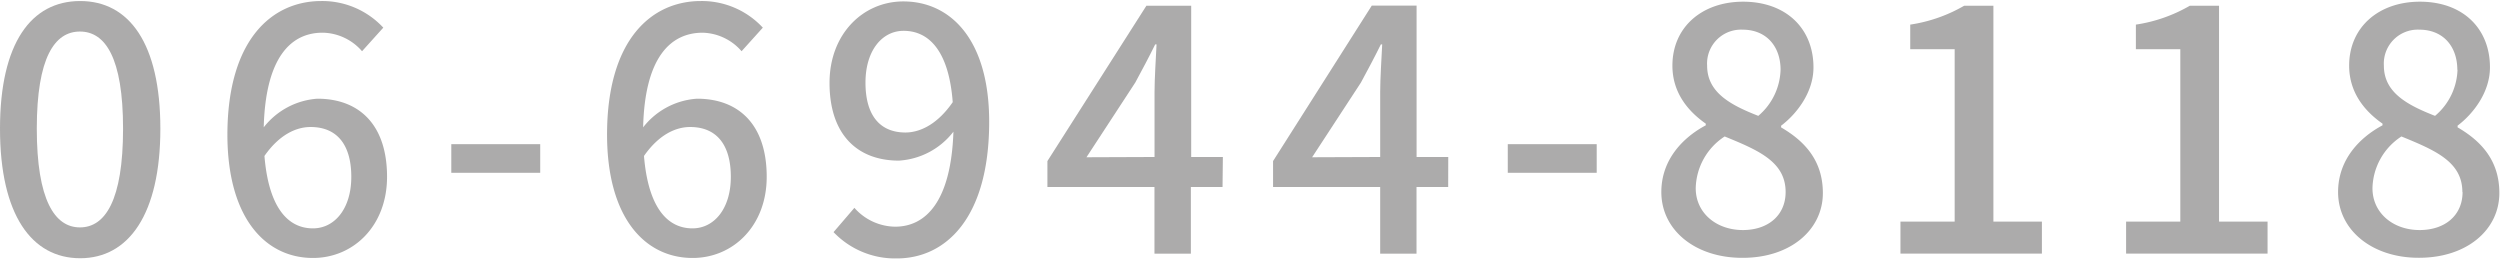
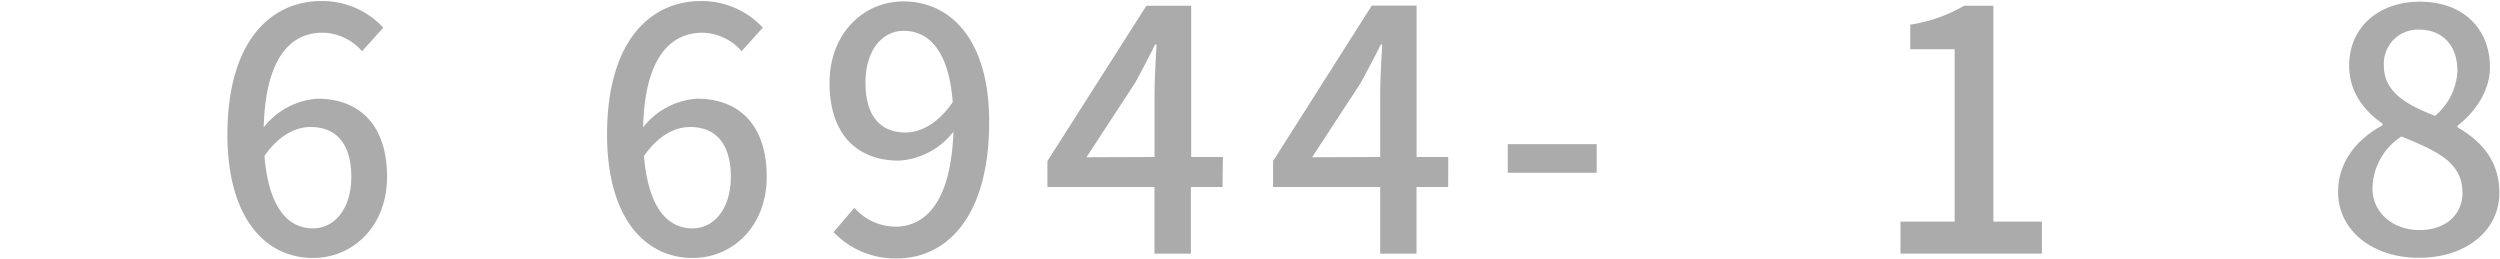
<svg xmlns="http://www.w3.org/2000/svg" id="レイヤー_1" data-name="レイヤー 1" viewBox="0 0 386 40">
  <title>fax</title>
  <g style="opacity:0.5">
-     <path d="M0,19.87C0,6.61,4.84.16,12.38.16s12.38,6.5,12.38,19.71-4.89,20-12.38,20S0,33.18,0,19.87Zm19,0c0-11-2.76-15-6.66-15s-6.66,4-6.66,15,2.76,15.24,6.66,15.24S19,30.95,19,19.87Z" style="fill:#595757" />
    <path d="M55.9,7.91a8.22,8.22,0,0,0-6-2.86C45,5,41,8.74,40.72,19.66A11.51,11.51,0,0,1,49,15.24c6.45,0,10.76,4,10.76,12.06,0,7.59-5.2,12.53-11.44,12.53-7.28,0-13.21-6.08-13.21-19.08C35.15,6,42.07.16,49.61.16a12.85,12.85,0,0,1,9.57,4.11Zm-1.66,19.4c0-4.94-2.18-7.7-6.29-7.7-2.24,0-4.84,1.2-7.12,4.47.62,7.59,3.38,11.18,7.49,11.18C51.64,35.26,54.24,32.25,54.24,27.31Z" style="fill:#595757" />
-     <path d="M69.68,22.26H83.41v4.42H69.68Z" style="fill:#595757" />
    <path d="M114.5,7.91a8.22,8.22,0,0,0-6-2.86c-4.89,0-8.94,3.69-9.2,14.61a11.51,11.51,0,0,1,8.32-4.42c6.45,0,10.76,4,10.76,12.06,0,7.59-5.2,12.53-11.44,12.53-7.28,0-13.21-6.08-13.21-19.08C93.75,6,100.67.16,108.21.16a12.85,12.85,0,0,1,9.57,4.11Zm-1.66,19.4c0-4.94-2.18-7.7-6.29-7.7-2.24,0-4.84,1.2-7.12,4.47.62,7.59,3.38,11.18,7.49,11.18C110.24,35.26,112.84,32.25,112.84,27.31Z" style="fill:#595757" />
    <path d="M131.92,32.09A8.53,8.53,0,0,0,138.21,35c4.63,0,8.63-3.74,9-14.67a11.51,11.51,0,0,1-8.42,4.47c-6.4,0-10.71-4-10.71-12,0-7.59,5.2-12.58,11.39-12.58,7.33,0,13.26,5.93,13.26,18.57,0,15.08-6.86,21.11-14.25,21.11a13.13,13.13,0,0,1-9.78-4.06Zm15.18-16.33c-.57-7.54-3.43-11-7.59-11-3.28,0-5.88,3-5.88,8s2.18,7.7,6.19,7.7C142.17,20.44,144.82,19.09,147.11,15.76Z" style="fill:#595757" />
    <path d="M188.76,28.87h-4.89v10.3h-5.62V28.87H161.72v-4L177,.89h6.92V24.24h4.89Zm-10.5-4.63v-10c0-2.08.21-5.3.31-7.38h-.21c-.94,1.92-2,3.9-3.07,5.88l-7.54,11.54Z" style="fill:#595757" />
    <path d="M223.6,28.87h-4.89v10.3H213.1V28.87H196.56v-4l15.24-24h6.92V24.24h4.89Zm-10.5-4.63v-10c0-2.08.21-5.3.31-7.38h-.21c-.94,1.92-2,3.9-3.07,5.88l-7.54,11.54Z" style="fill:#595757" />
    <path d="M232.8,22.26h13.73v4.42H232.8Z" style="fill:#595757" />
-     <path d="M256.51,29.65c0-5,3.33-8.42,6.86-10.3v-.26c-2.86-2-5.15-4.89-5.15-8.95,0-6,4.63-9.88,10.92-9.88C275.81.27,280,4.43,280,10.41c0,3.9-2.65,7.23-5,9v.26c3.43,2,6.45,4.94,6.45,10.14,0,5.67-5,10-12.38,10C261.82,39.84,256.51,35.58,256.51,29.65Zm19.19,0c0-4.68-4.21-6.45-9.41-8.58a9.77,9.77,0,0,0-4.47,8c0,3.8,3.17,6.45,7.28,6.45C273,35.52,275.7,33.24,275.7,29.65Zm-.78-18.88c0-3.54-2.13-6.19-5.88-6.19a5.24,5.24,0,0,0-5.46,5.56c0,4.16,3.64,6.08,7.9,7.75A9.69,9.69,0,0,0,274.92,10.77Z" style="fill:#595757" />
    <path d="M293.43,34.22h8.37V7.6h-6.86V3.8A23.52,23.52,0,0,0,303.26.89h4.52V34.22h7.49v4.94H293.43Z" style="fill:#595757" />
-     <path d="M328.27,34.22h8.37V7.6h-6.86V3.8A23.52,23.52,0,0,0,338.1.89h4.52V34.22h7.49v4.94H328.27Z" style="fill:#595757" />
-     <path d="M361,29.65c0-5,3.33-8.42,6.86-10.3v-.26c-2.86-2-5.15-4.89-5.15-8.95,0-6,4.63-9.88,10.92-9.88,6.66,0,10.82,4.16,10.82,10.14,0,3.9-2.65,7.23-5,9v.26c3.43,2,6.45,4.94,6.45,10.14,0,5.67-5,10-12.38,10C366.34,39.84,361,35.58,361,29.65Zm19.19,0c0-4.68-4.21-6.45-9.41-8.58a9.77,9.77,0,0,0-4.47,8c0,3.8,3.17,6.45,7.28,6.45C377.52,35.52,380.22,33.24,380.22,29.65Zm-.78-18.88c0-3.54-2.13-6.19-5.88-6.19a5.24,5.24,0,0,0-5.46,5.56c0,4.16,3.64,6.08,7.9,7.75A9.69,9.69,0,0,0,379.44,10.77Z" style="fill:#595757" />
+     <path d="M361,29.65c0-5,3.33-8.42,6.86-10.3v-.26c-2.86-2-5.15-4.89-5.15-8.95,0-6,4.63-9.88,10.92-9.88,6.66,0,10.82,4.16,10.82,10.14,0,3.9-2.65,7.23-5,9v.26c3.43,2,6.45,4.94,6.45,10.14,0,5.67-5,10-12.38,10C366.34,39.84,361,35.58,361,29.65m19.19,0c0-4.68-4.21-6.45-9.41-8.58a9.77,9.77,0,0,0-4.47,8c0,3.8,3.17,6.45,7.28,6.45C377.52,35.52,380.22,33.24,380.22,29.65Zm-.78-18.88c0-3.54-2.13-6.19-5.88-6.19a5.24,5.24,0,0,0-5.46,5.56c0,4.16,3.64,6.08,7.9,7.75A9.69,9.69,0,0,0,379.44,10.77Z" style="fill:#595757" />
  </g>
</svg>